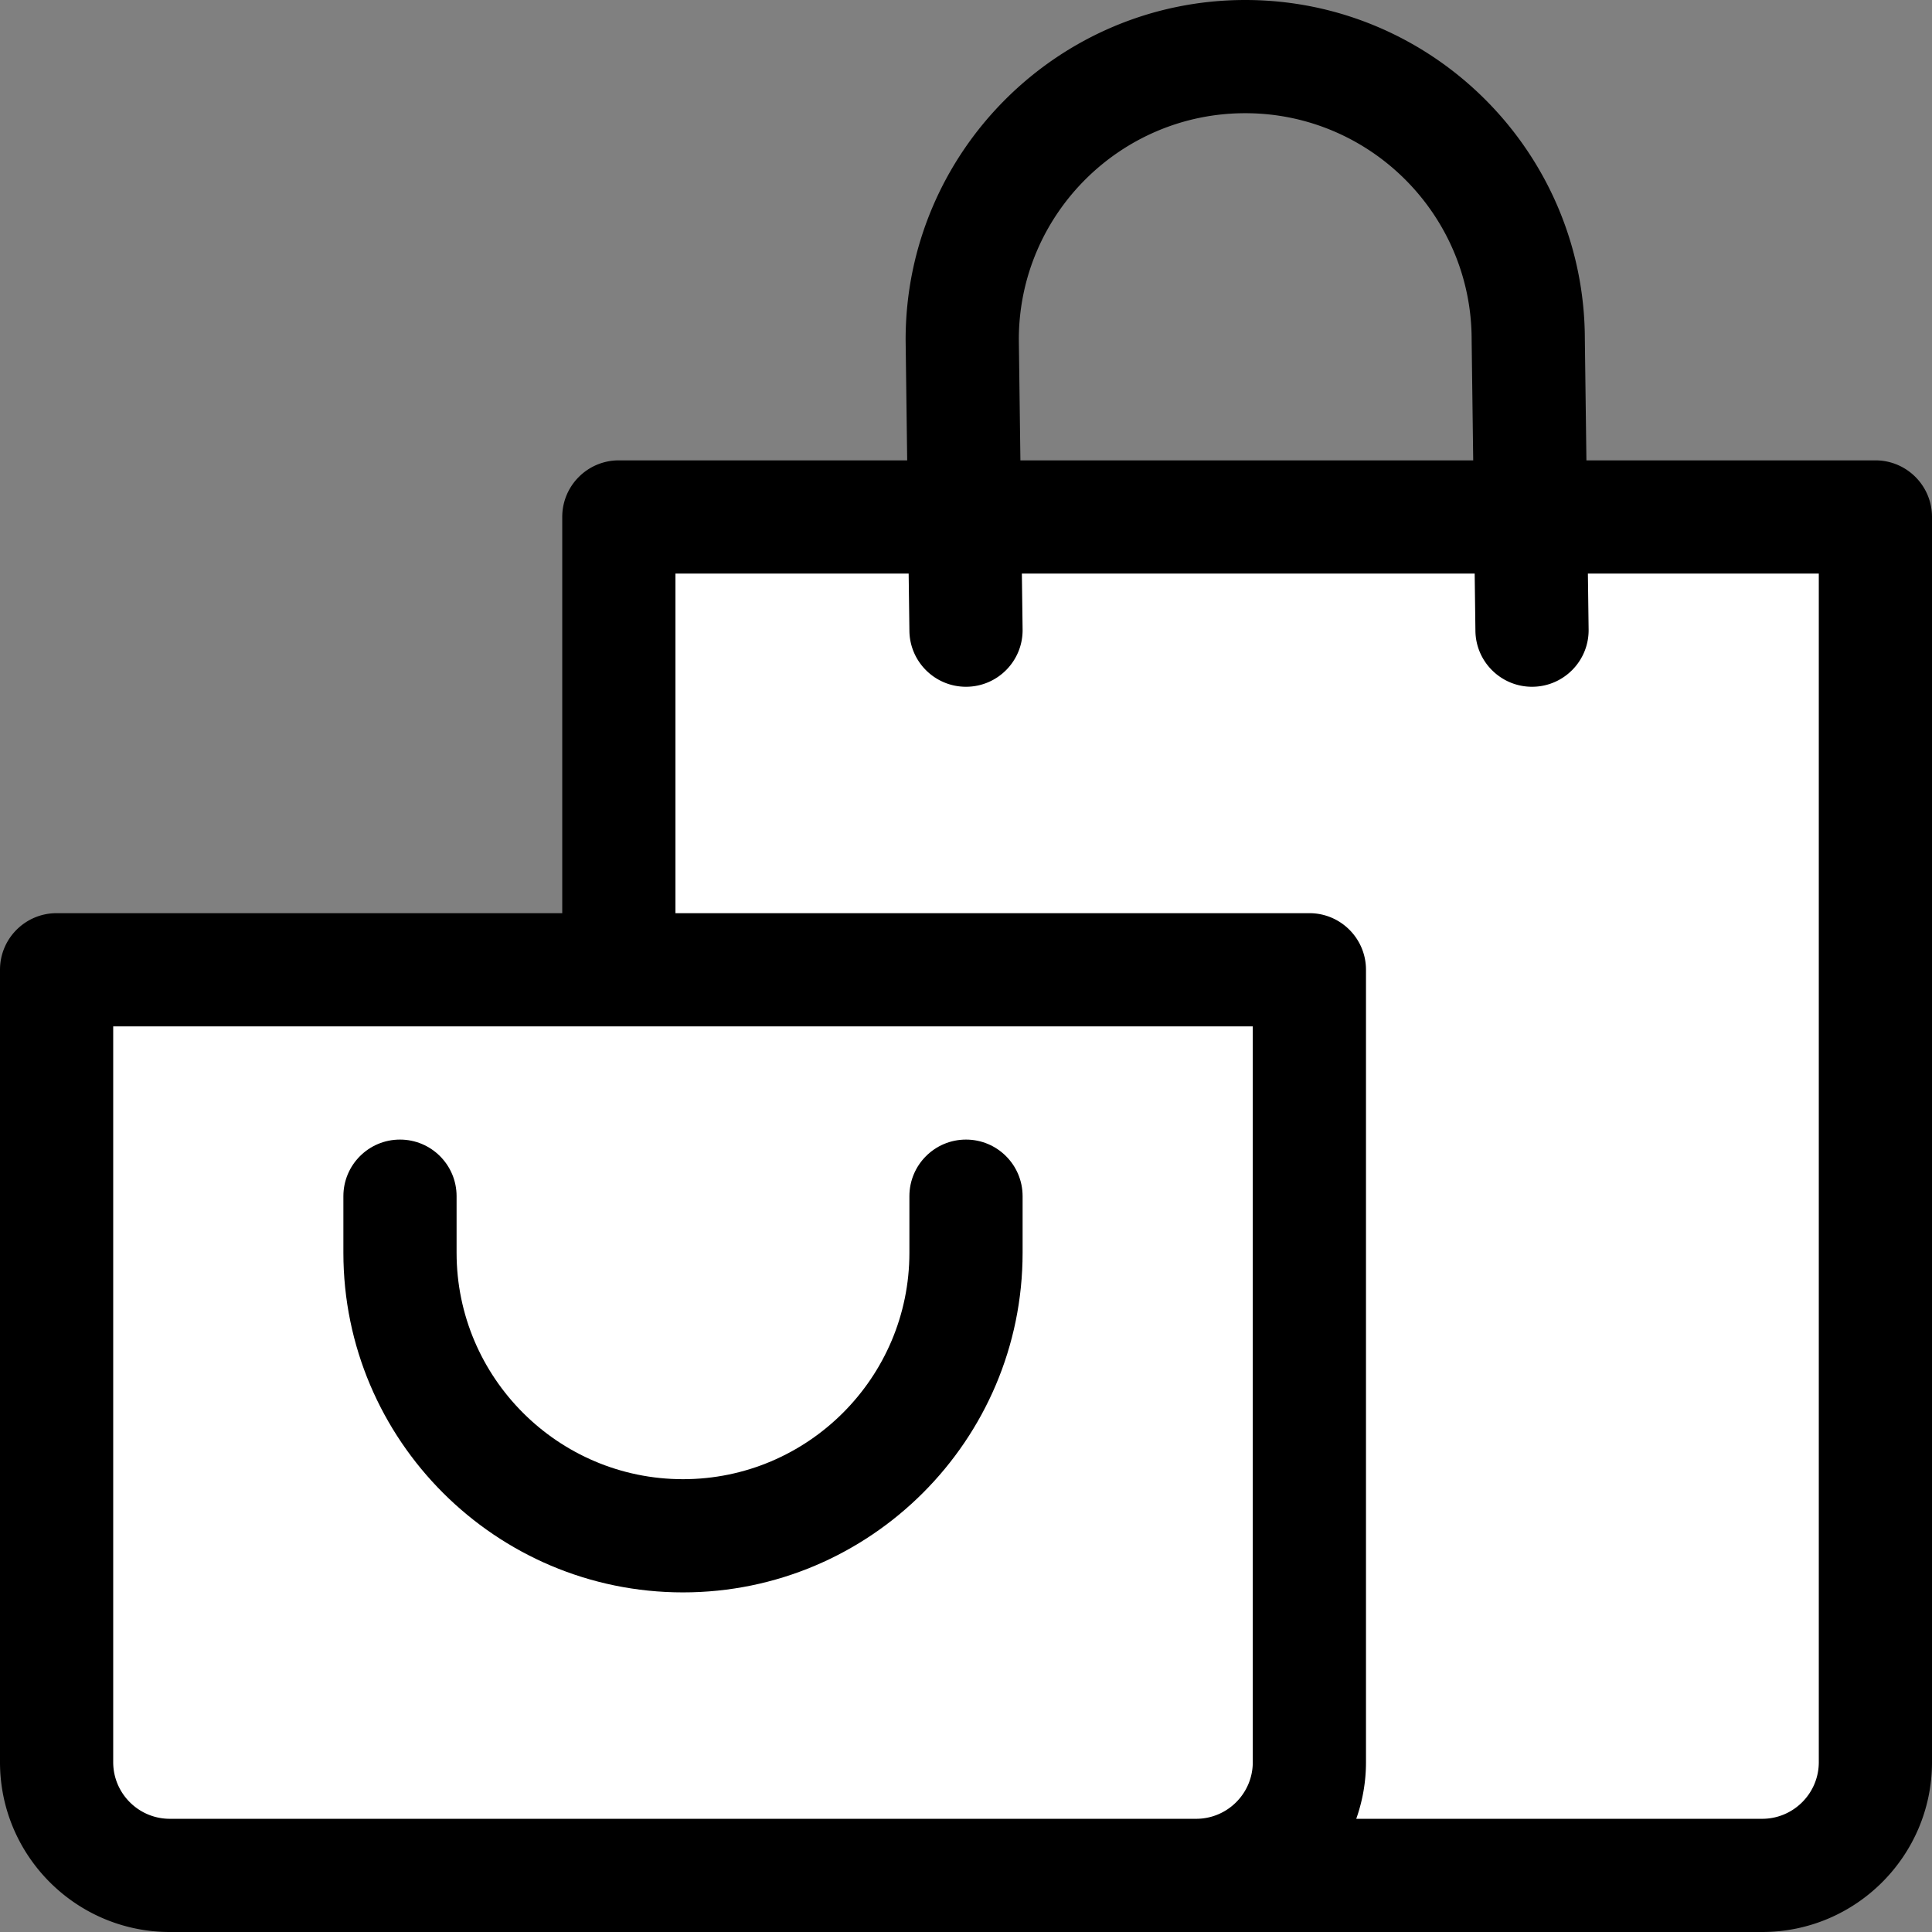
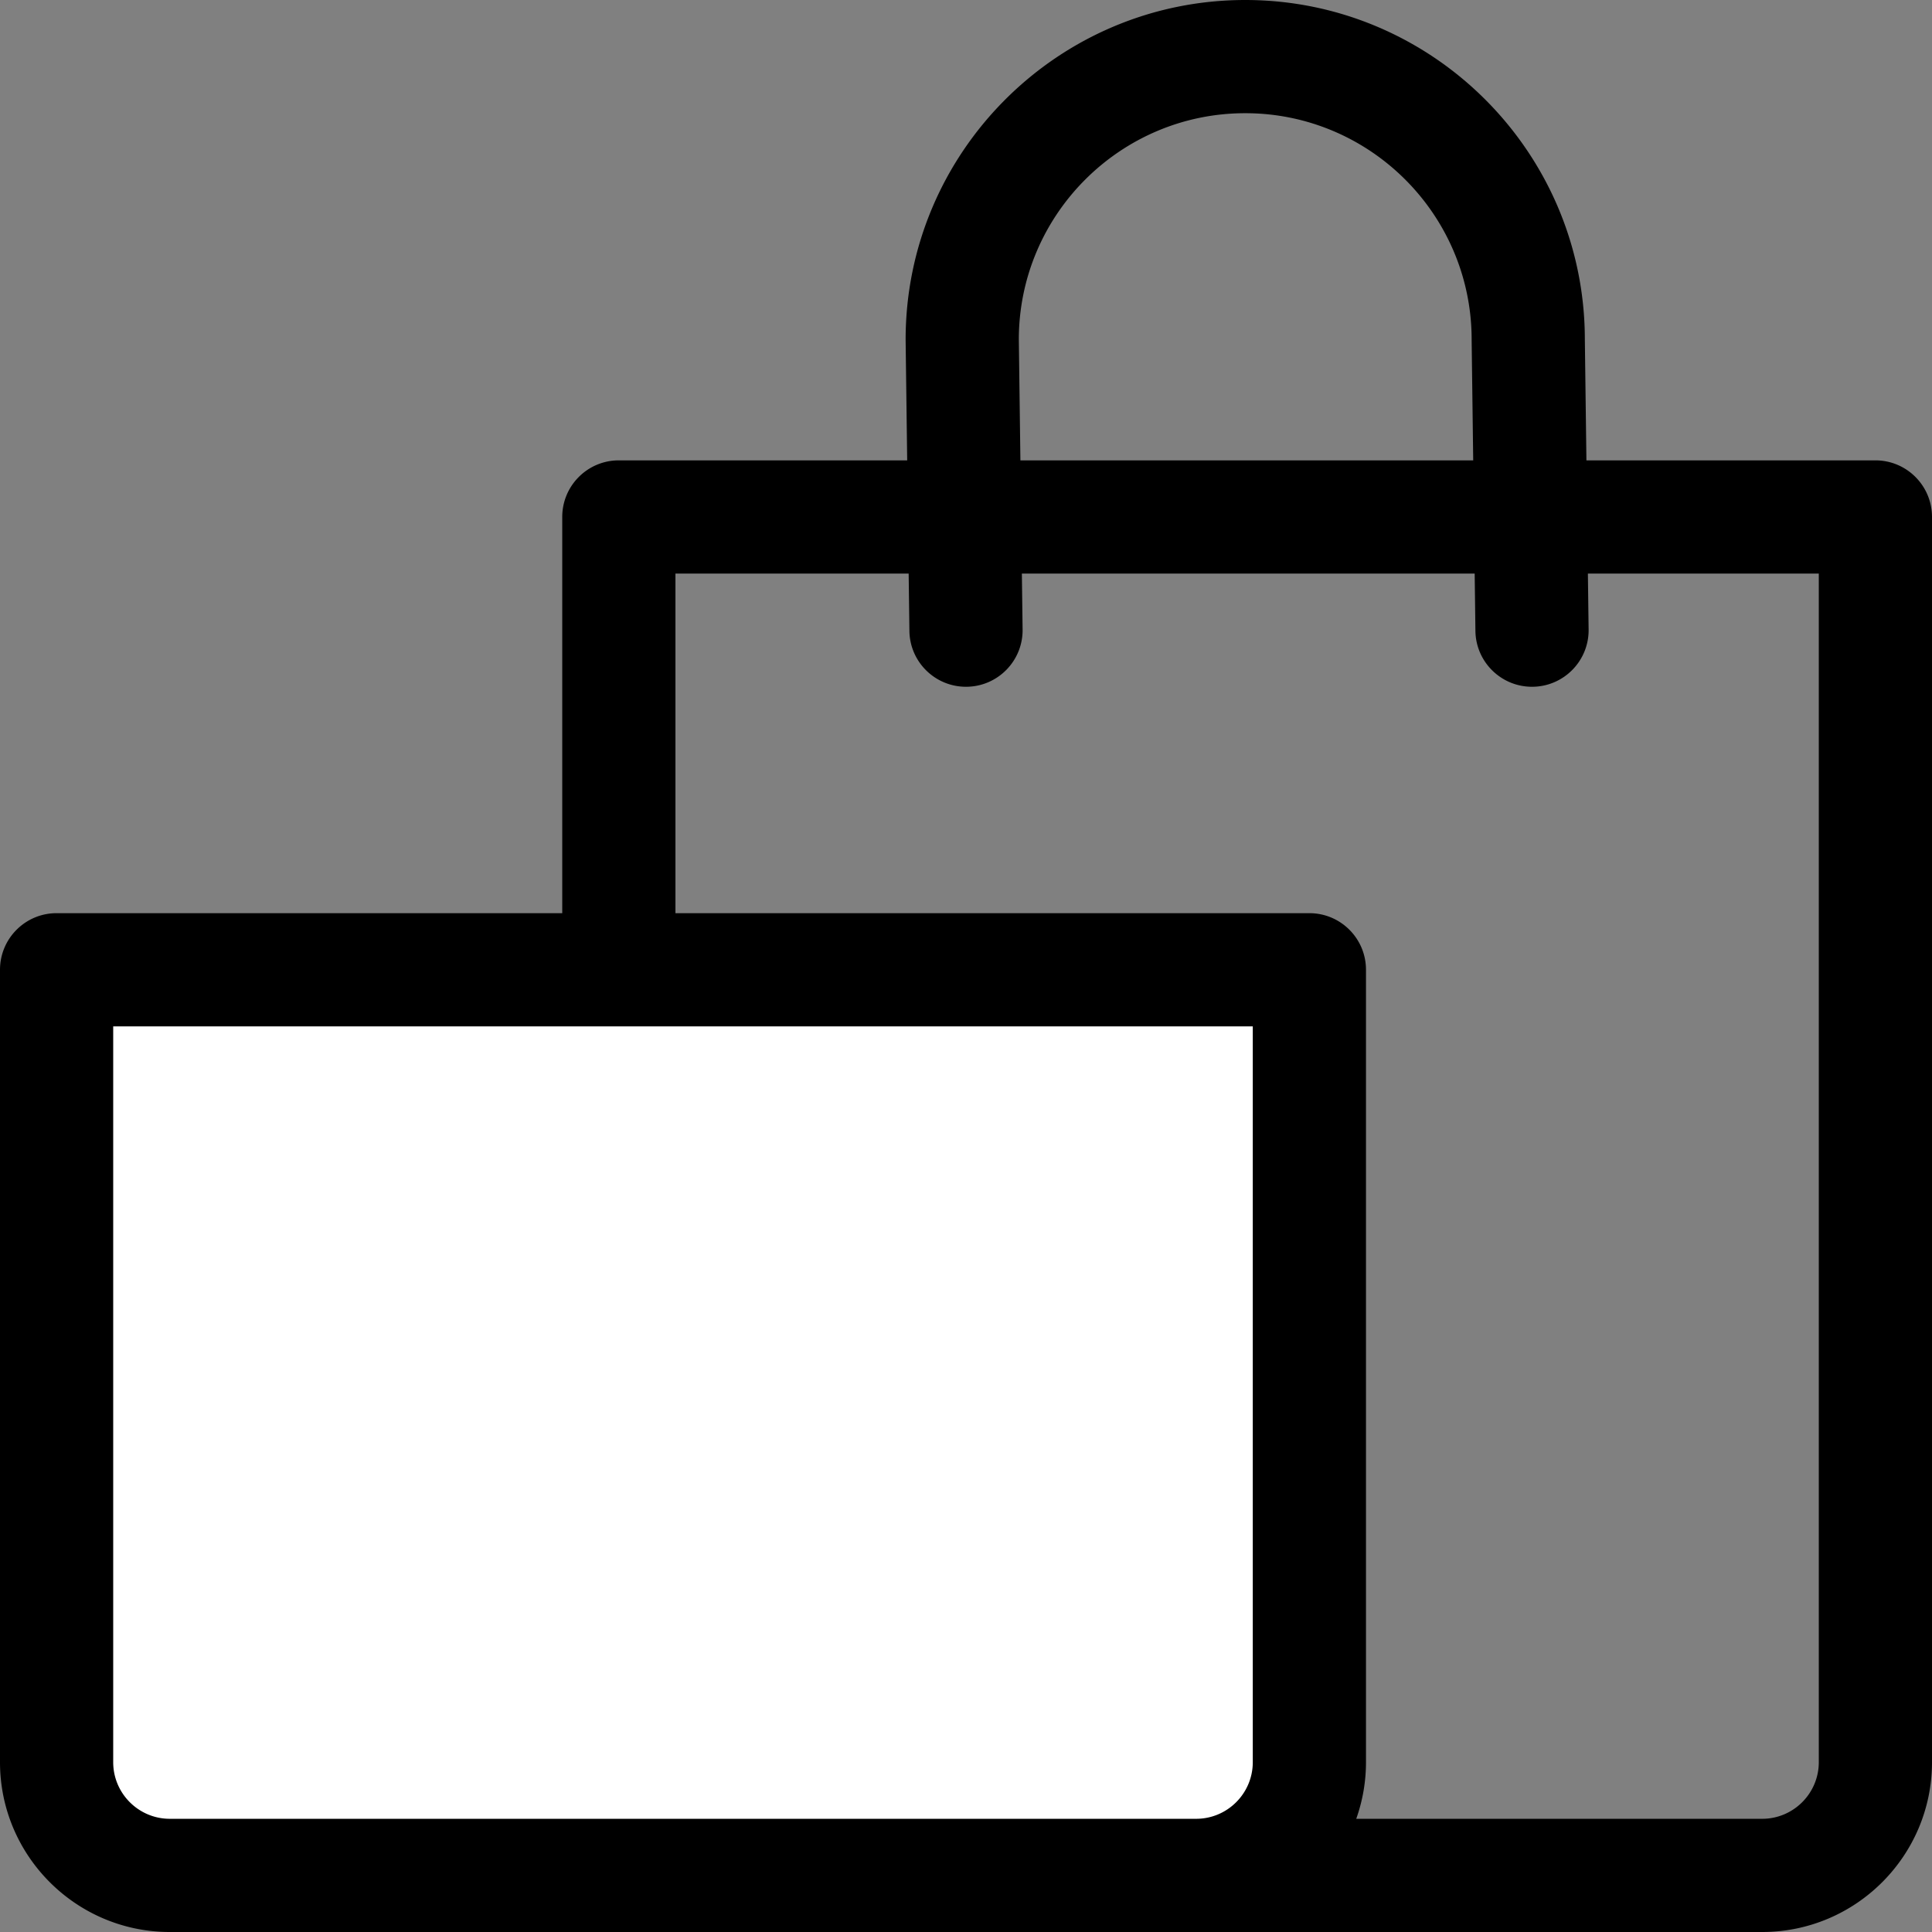
<svg xmlns="http://www.w3.org/2000/svg" xml:space="preserve" fill-rule="evenodd" stroke-linejoin="round" stroke-miterlimit="2" clip-rule="evenodd" viewBox="0 0 512 512">
  <rect x="0" y="0" width="512" height="512" fill="#808080" stroke="none" />
  <path fill="#fff" d="M19 256h325v230H19z" />
-   <path fill="#fff" d="M172 140h320v346.001H172z" />
  <path fill-rule="nonzero" d="M497 122h-76.583L420 89.899C419.946 40.319 379.593 0 330 0c-49.626 0-90 40.374-90 90l.001.195.413 31.805H164c-8.284 0-15 6.716-15 15v105H15c-8.284 0-15 6.716-15 15v210c0 24.813 20.187 45 45 45h422c24.813 0 45-20.187 45-45V137c0-8.284-6.716-15-15-15ZM330 30c33.084 0 60 26.916 60 60l.001.195.414 31.805H270.417L270 89.909C270.049 56.866 296.946 30 330 30Zm2 437c0 8.271-6.729 15-15 15H45c-8.271 0-15-6.729-15-15V272h302v195Zm150 0c0 8.271-6.729 15-15 15H359.42a44.79 44.79 0 0 0 2.58-15V257c0-8.284-6.716-15-15-15H179v-90h61.804l.197 15.195c.106 8.217 6.801 14.805 14.995 14.805l.199-.001c8.284-.108 14.912-6.91 14.804-15.194L270.806 152h119.998l.197 15.195c.106 8.217 6.801 14.805 14.995 14.805l.199-.001c8.284-.108 14.912-6.91 14.804-15.194L420.806 152H482v315Z" />
-   <path fill-rule="nonzero" d="M256 302c-8.284 0-15 6.716-15 15v15c0 33.084-26.916 60-60 60s-60-26.916-60-60v-15c0-8.284-6.716-15-15-15-8.284 0-15 6.716-15 15v15c0 49.626 40.374 90 90 90s90-40.374 90-90v-15c0-8.284-6.716-15-15-15Z" />
</svg>